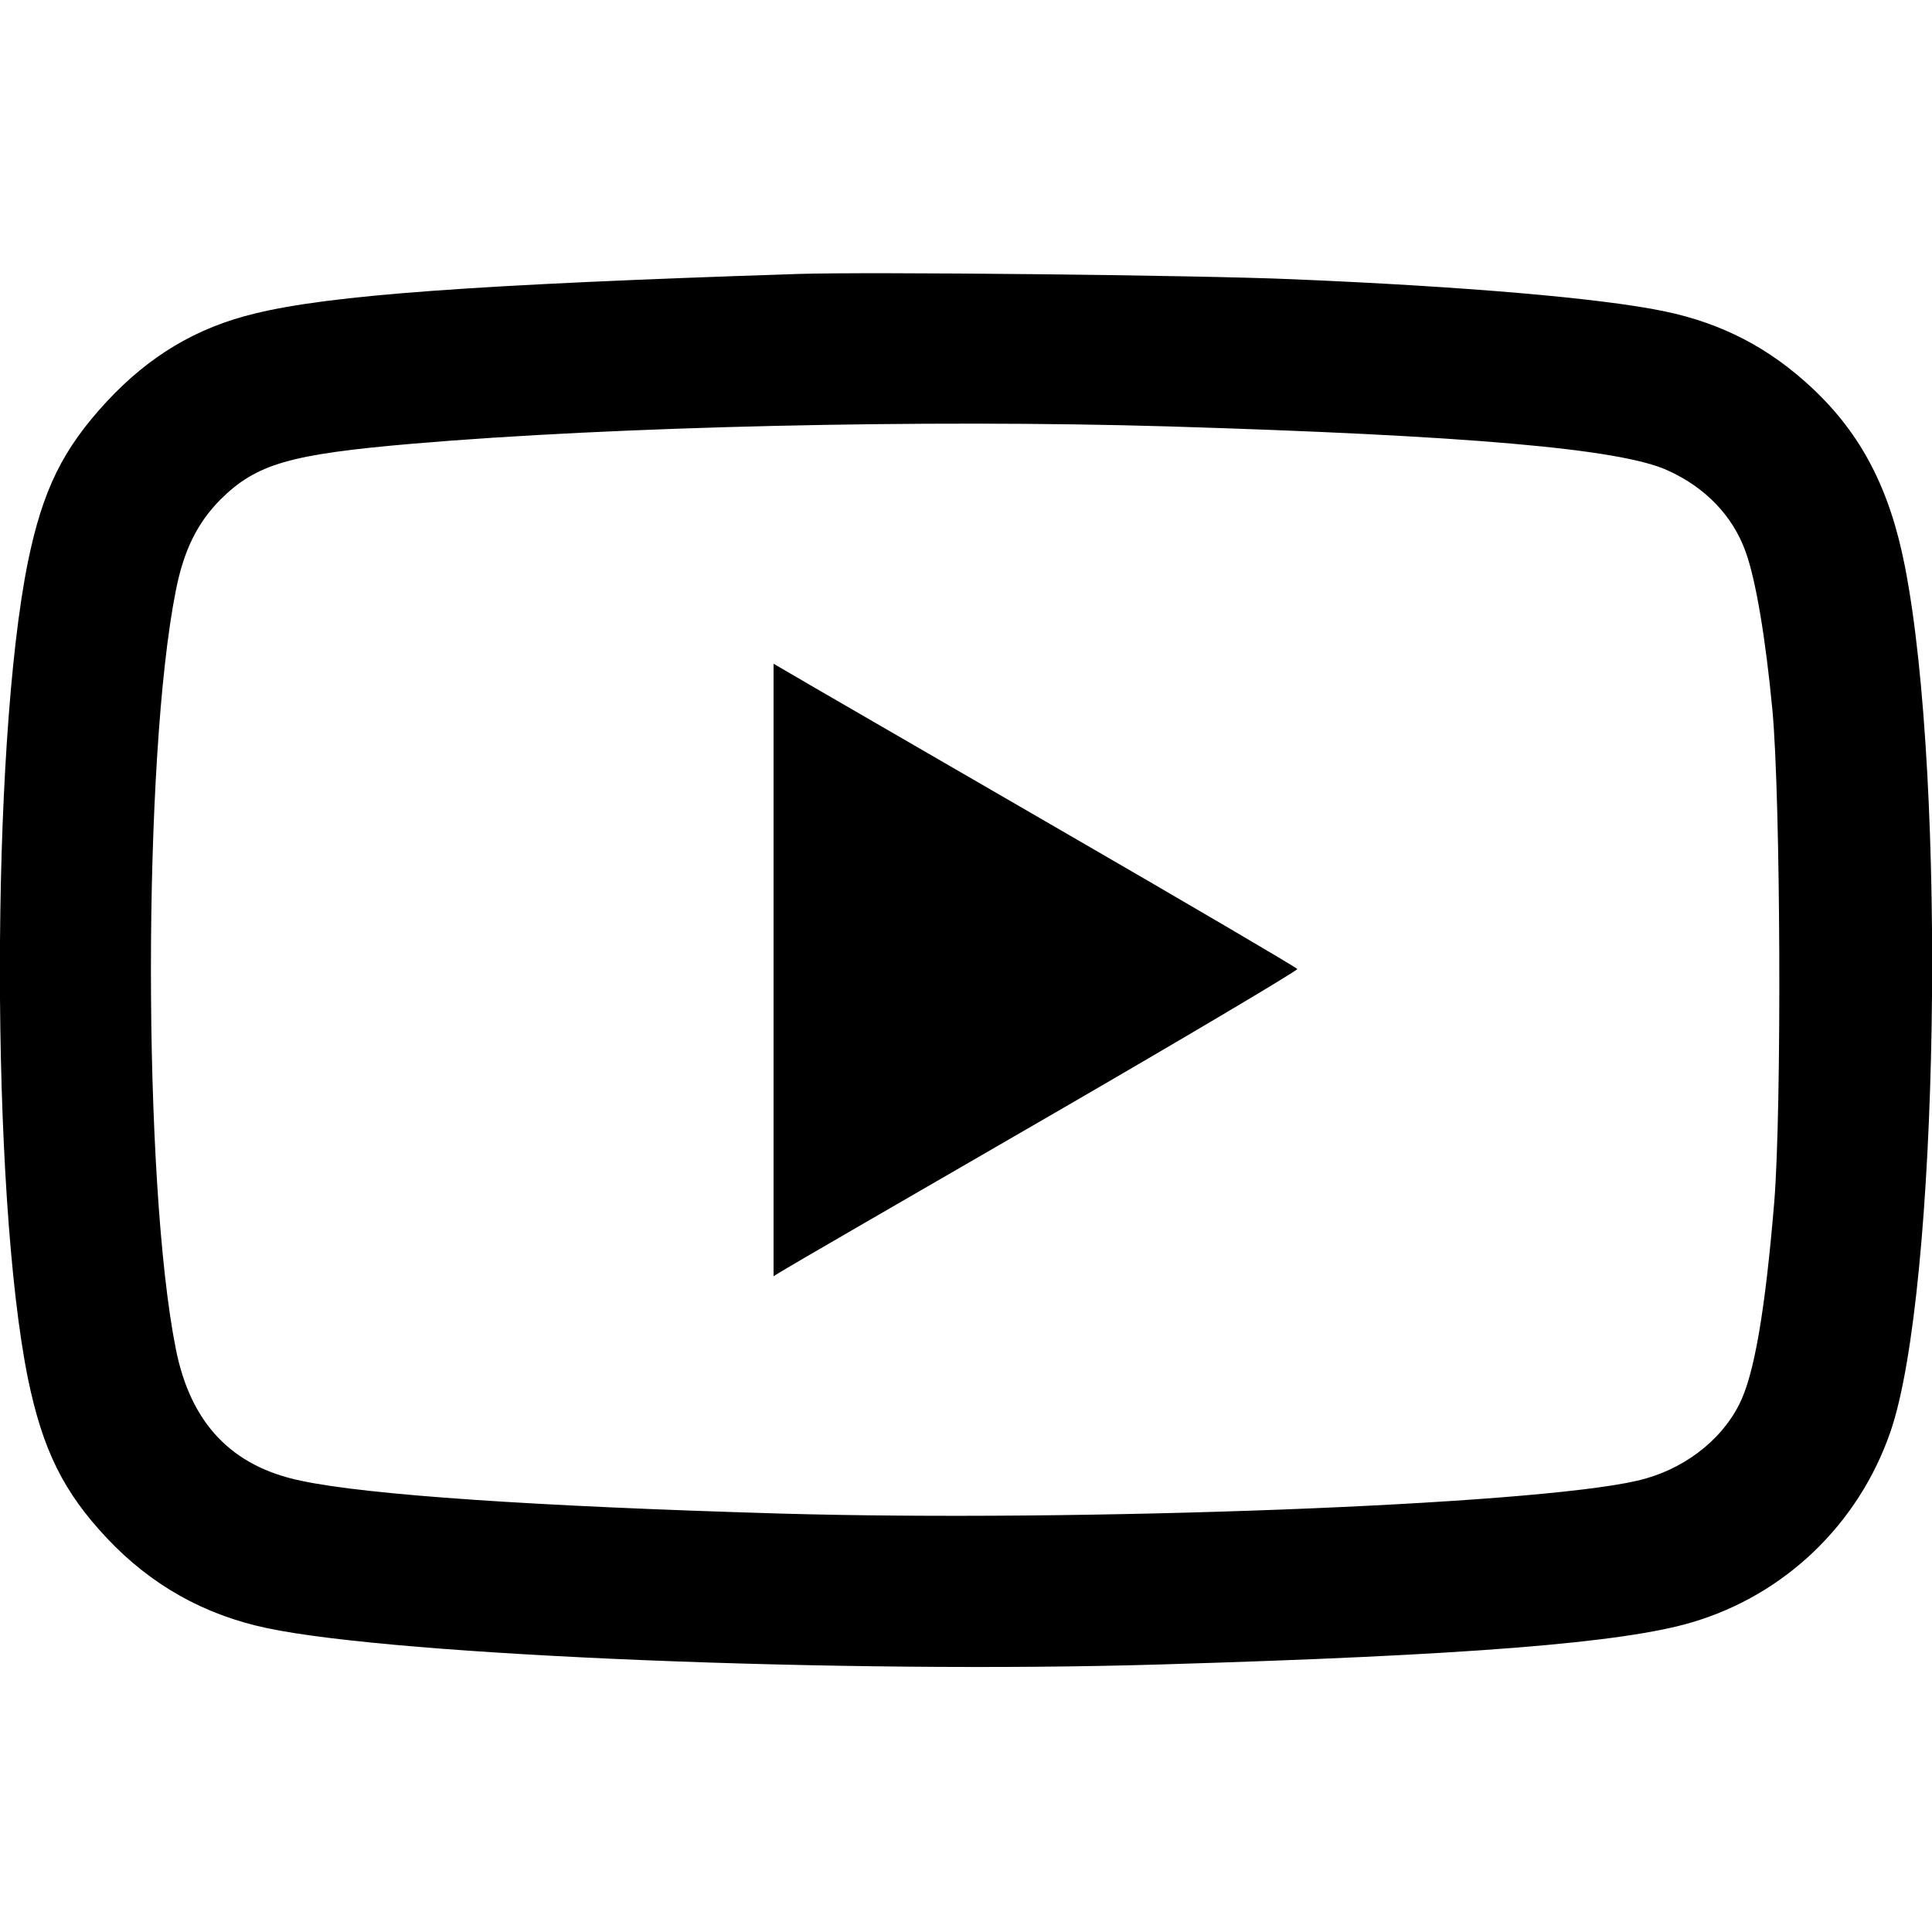
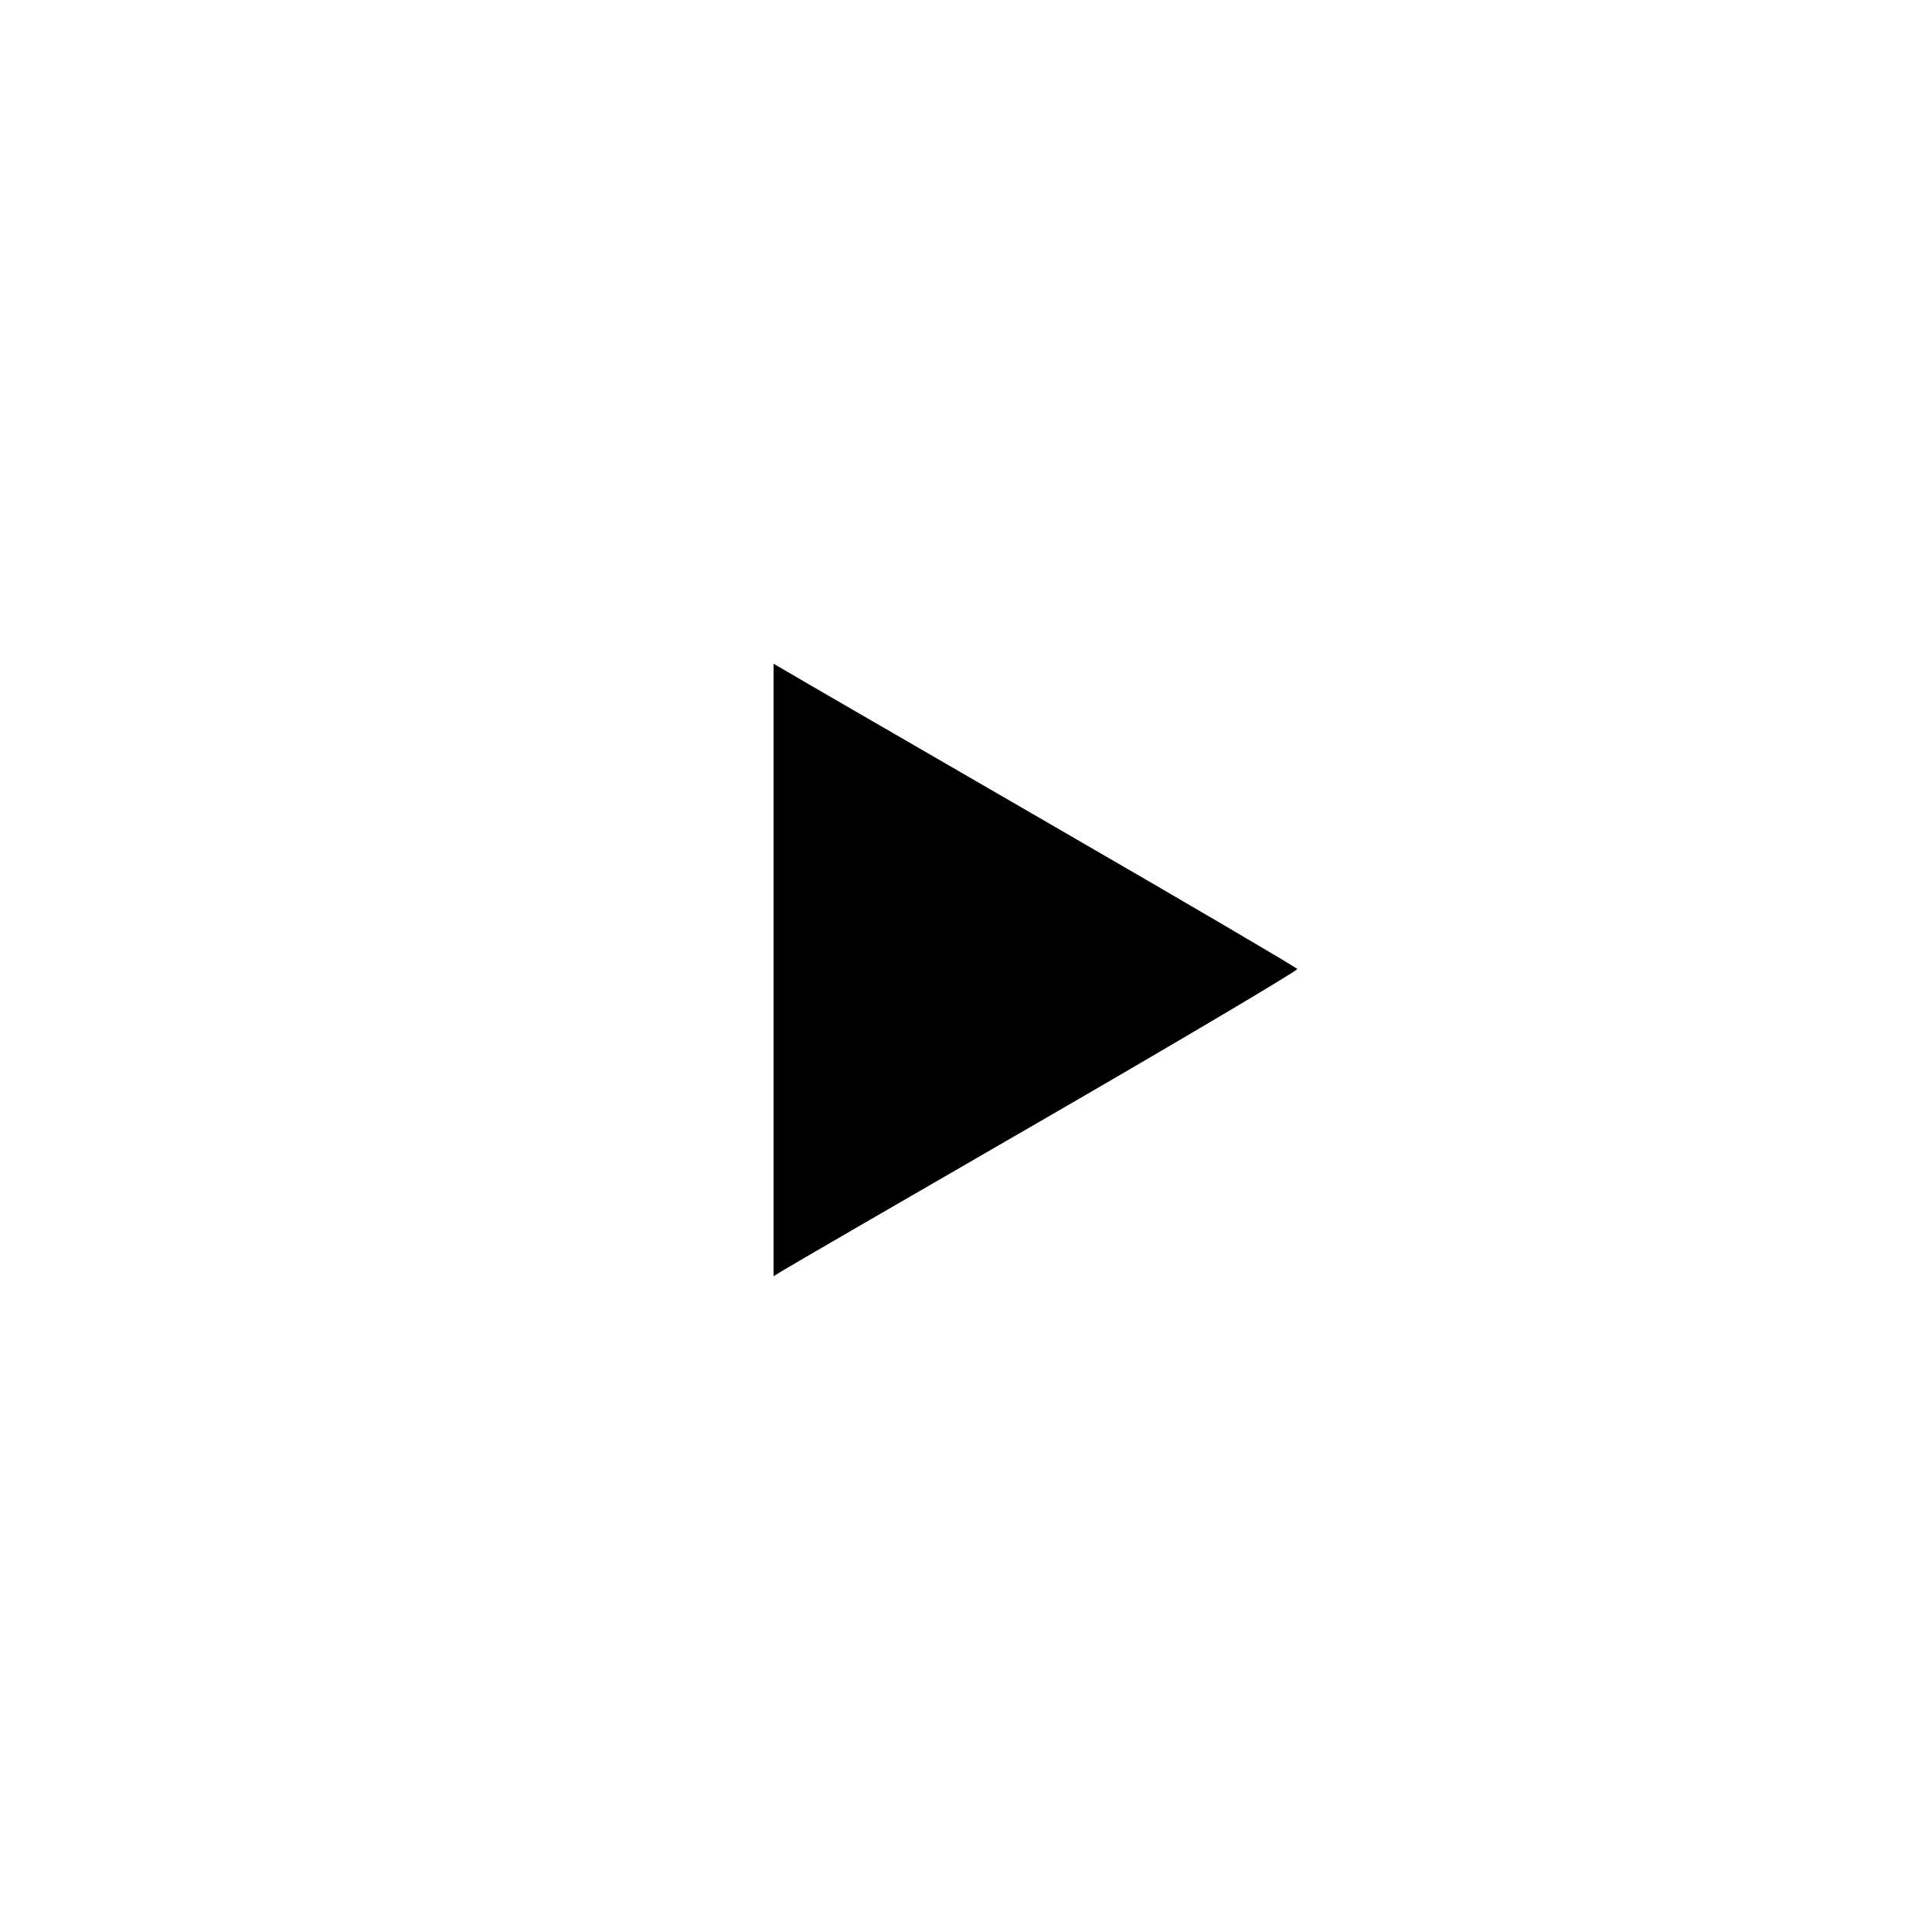
<svg xmlns="http://www.w3.org/2000/svg" version="1.0" width="512pt" height="512pt" viewBox="0 0 512 512" preserveAspectRatio="xMidYMid meet">
  <g transform="translate(0,512) scale(0.1,-0.1)" fill="#000000" stroke="none">
-     <path d="M2115 4394 c-858 -28 -1241 -56 -1440 -105 -154 -37 -279 -112 -391 -232 -118 -127 -171 -236 -210 -426 -99 -488 -99 -1675 0 -2164 39 -189 94 -301 210 -424 116 -123 257 -203 425 -238 346 -73 1536 -121 2366 -96 812 24 1226 57 1410 112 246 73 441 261 525 505 128 371 150 1724 38 2294 -40 204 -115 349 -245 471 -114 107 -239 172 -392 204 -168 35 -532 66 -986 85 -254 11 -1128 20 -1310 14z m980 -404 c791 -24 1198 -59 1323 -116 101 -45 174 -121 208 -216 27 -74 53 -229 71 -419 22 -235 25 -1056 5 -1304 -24 -288 -53 -459 -93 -537 -50 -99 -152 -175 -270 -202 -280 -65 -1478 -110 -2274 -87 -644 19 -1091 49 -1268 87 -183 38 -292 152 -331 349 -88 440 -88 1570 0 2010 21 107 57 179 118 241 96 95 184 120 508 148 538 46 1358 65 2003 46z" />
    <path d="M2050 2549 l0 -811 23 14 c12 8 325 189 695 403 370 214 671 393 670 397 -2 4 -295 176 -653 383 -357 207 -669 387 -692 401 l-43 25 0 -812z" />
  </g>
</svg>